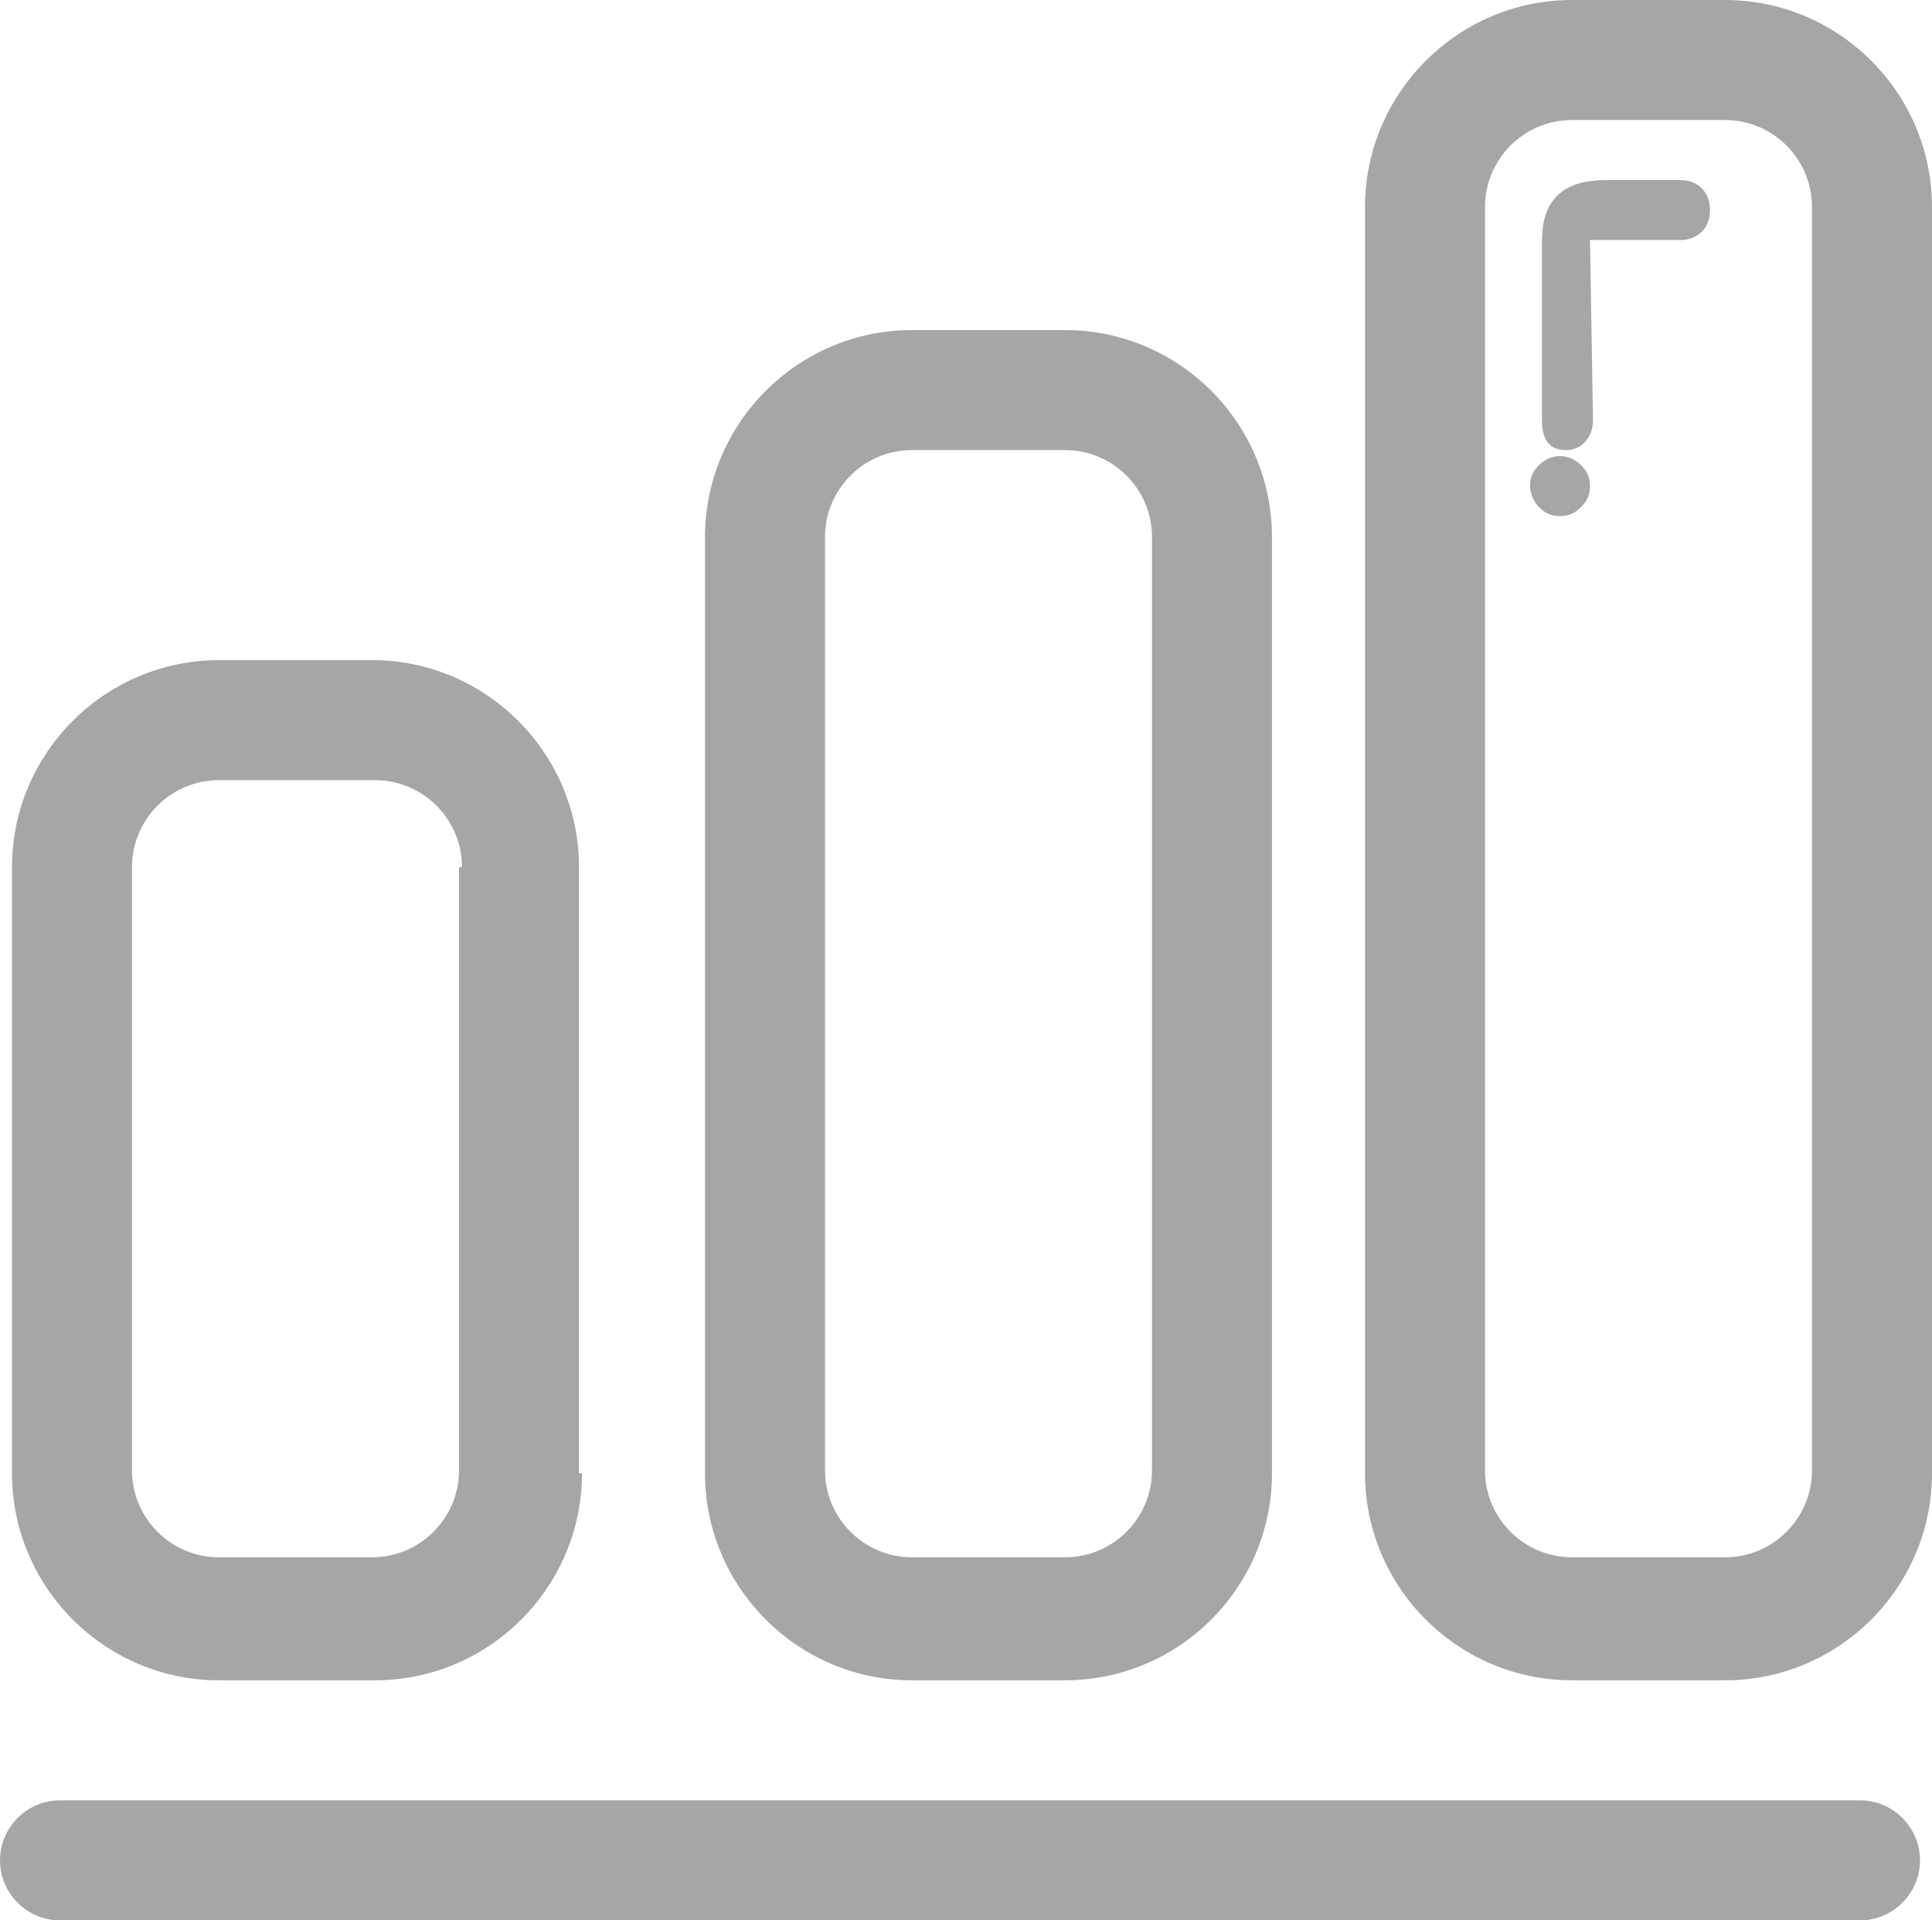
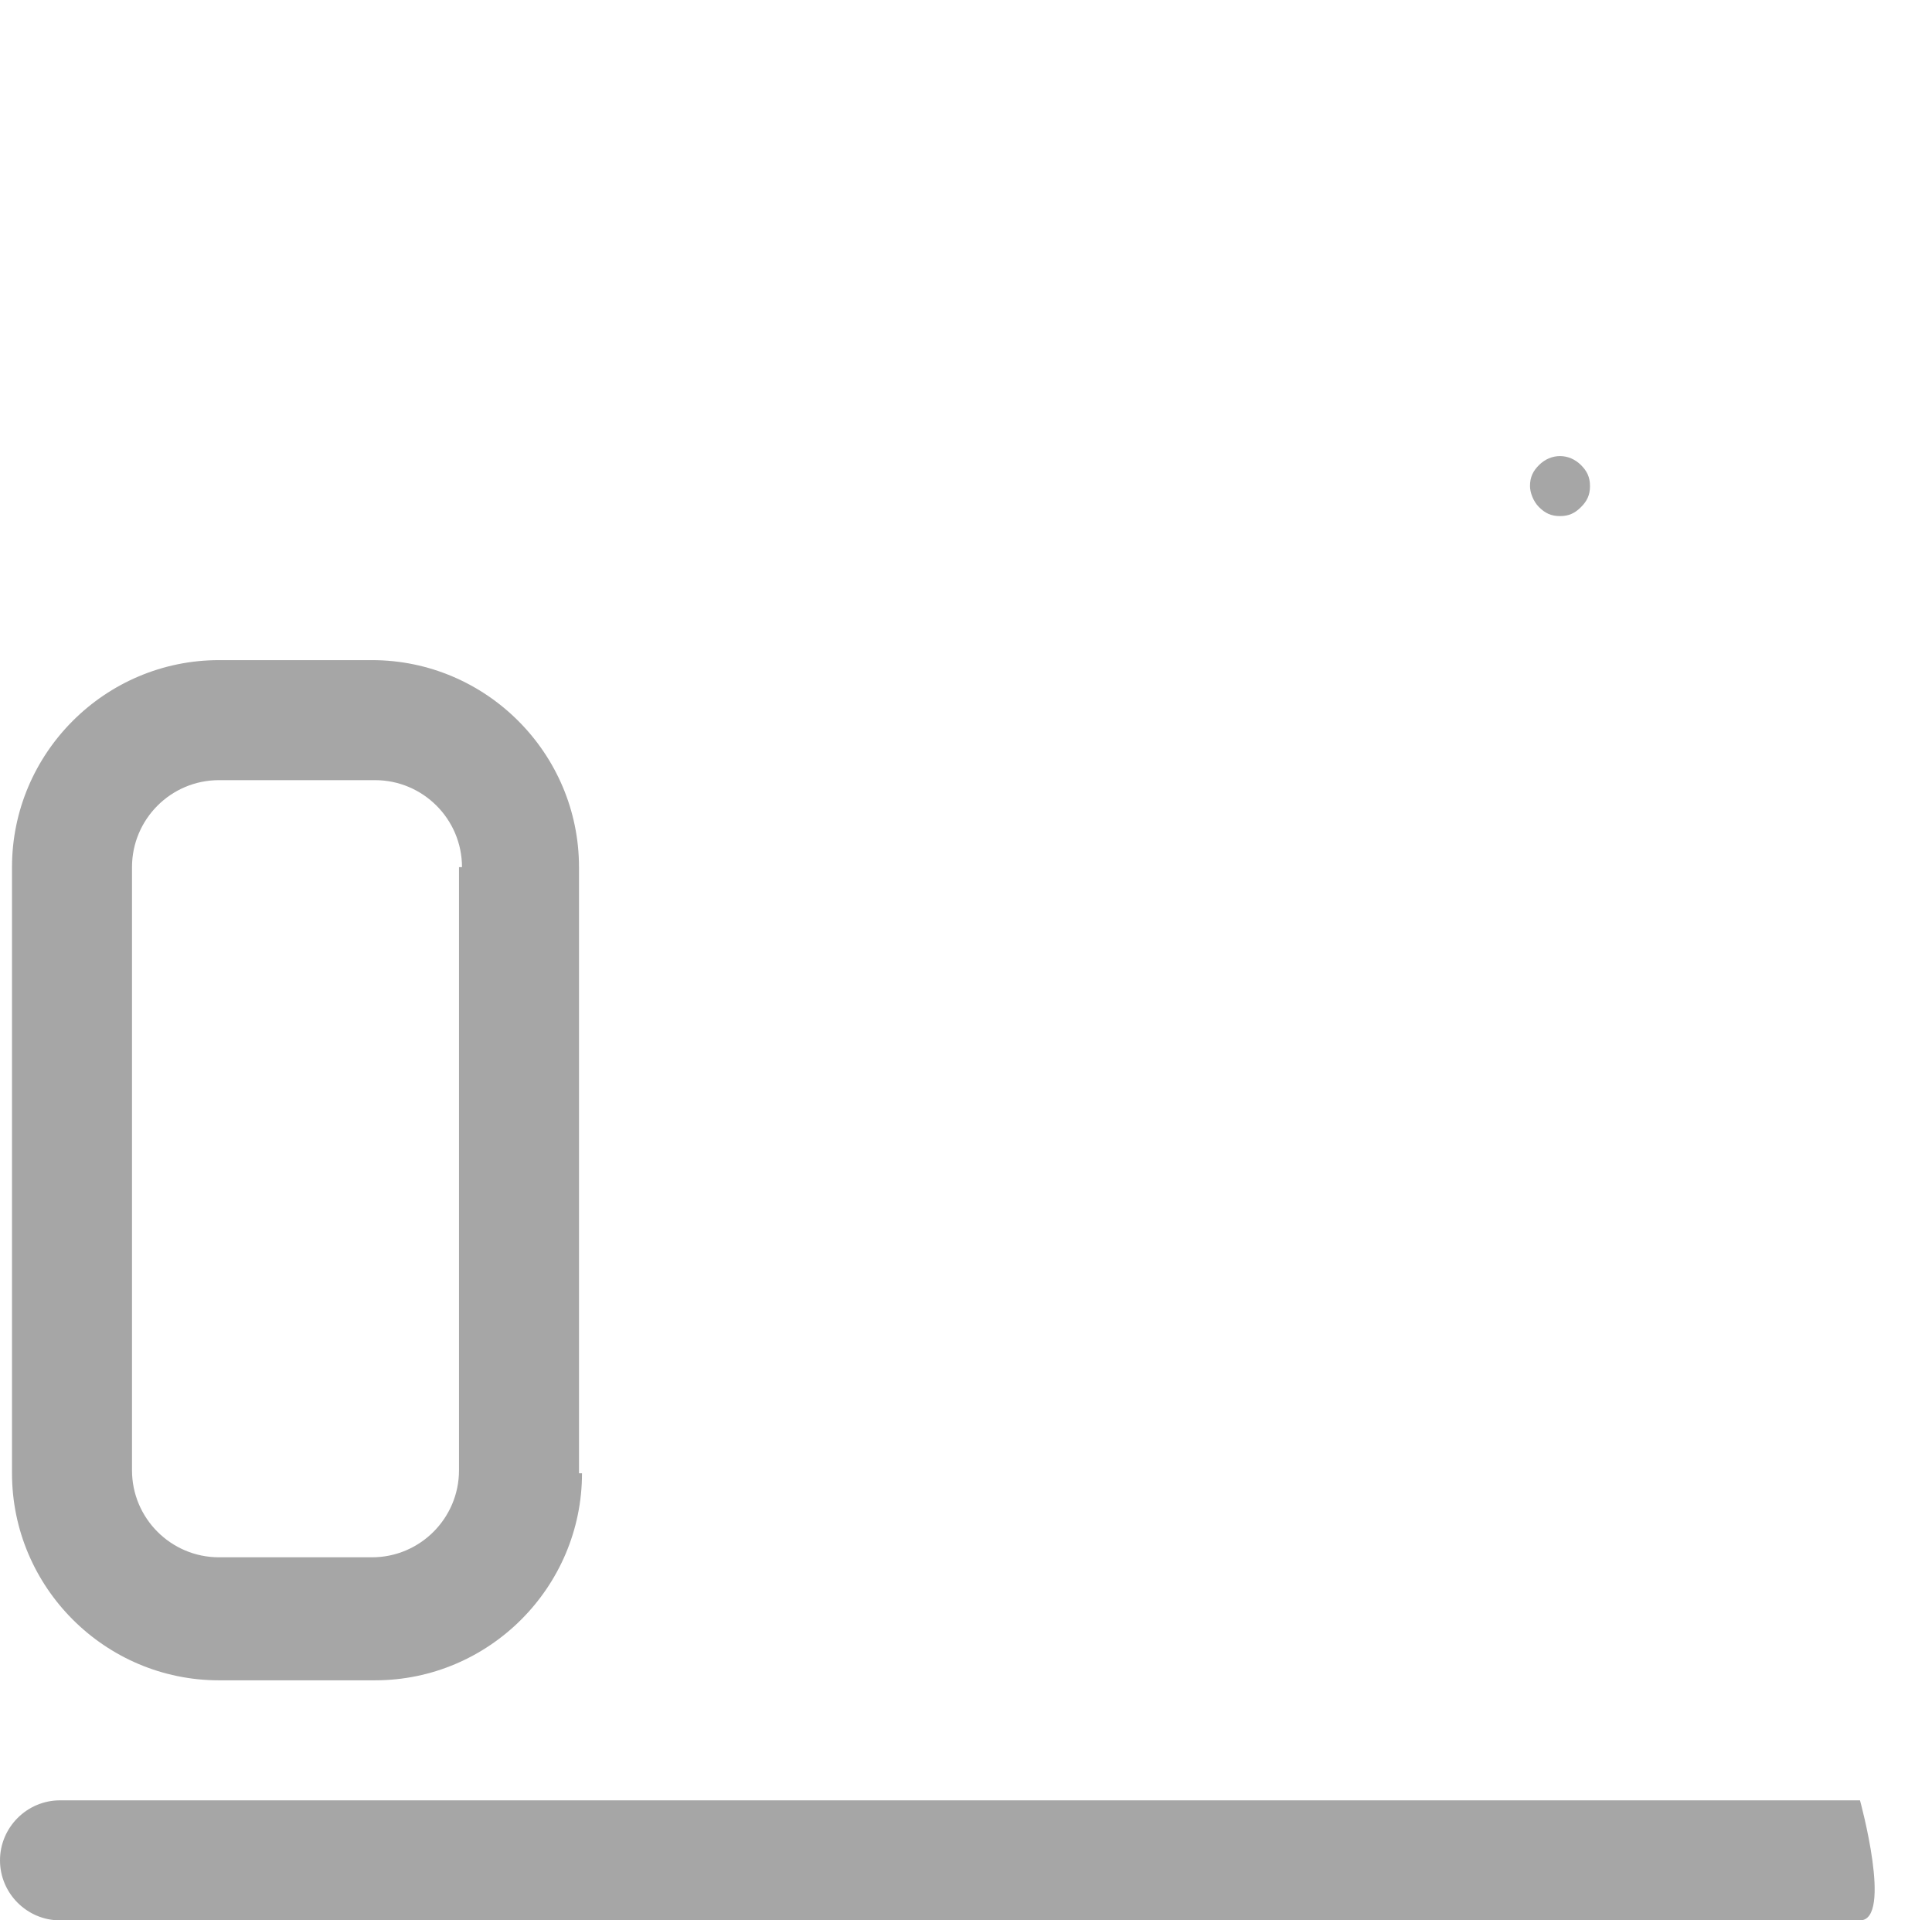
<svg xmlns="http://www.w3.org/2000/svg" version="1.1" id="Layer_1" x="0px" y="0px" viewBox="0 0 64.4 64" style="enable-background:new 0 0 64.4 64;" xml:space="preserve">
  <style type="text/css">
	.st0{fill:#A6A6A6;}
</style>
  <g>
    <g>
-       <path class="st0" d="M62,64H2c-1.1,0-2-0.9-2-2s0.9-2,2-2h60c1.1,0,2,0.9,2,2S63.1,64,62,64z" />
+       <path class="st0" d="M62,64H2c-1.1,0-2-0.9-2-2s0.9-2,2-2h60S63.1,64,62,64z" />
    </g>
    <g>
      <path class="st0" d="M19.4,49.1c0,3.8-3.1,6.9-6.9,6.9H7.3c-3.8,0-6.9-3.1-6.9-6.9V28.9c0-3.8,3.1-6.9,6.9-6.9h5.1    c3.8,0,6.9,3.1,6.9,6.9V49.1z M15.4,28.9c0-1.6-1.3-2.9-2.9-2.9H7.3c-1.6,0-2.9,1.3-2.9,2.9v20.1c0,1.6,1.3,2.9,2.9,2.9h5.1    c1.6,0,2.9-1.3,2.9-2.9V28.9z" />
    </g>
    <g>
-       <path class="st0" d="M42.4,49.1c0,3.8-3.1,6.9-6.9,6.9h-5.1c-3.8,0-6.9-3.1-6.9-6.9V17.9c0-3.8,3.1-6.9,6.9-6.9h5.1    c3.8,0,6.9,3.1,6.9,6.9V49.1z M38.4,17.9c0-1.6-1.3-2.9-2.9-2.9h-5.1c-1.6,0-2.9,1.3-2.9,2.9v31.1c0,1.6,1.3,2.9,2.9,2.9h5.1    c1.6,0,2.9-1.3,2.9-2.9V17.9z" />
-     </g>
+       </g>
    <g>
      <g>
        <g>
-           <path class="st0" d="M52.2,15c-0.6,0-0.8-0.4-0.8-1V8c0-2,1.6-2,2.3-2H56c0.6,0,1,0.4,1,1s-0.4,1-1,1h-2.4c-0.3,0-0.5,0-0.6,0      l0.1,6C53.1,14.6,52.7,15,52.2,15z" />
-         </g>
+           </g>
        <g>
          <path class="st0" d="M52,17.2c-0.3,0-0.5-0.1-0.7-0.3c-0.2-0.2-0.3-0.5-0.3-0.7c0-0.3,0.1-0.5,0.3-0.7c0.4-0.4,1-0.4,1.4,0      c0.2,0.2,0.3,0.4,0.3,0.7c0,0.3-0.1,0.5-0.3,0.7C52.5,17.1,52.3,17.2,52,17.2z" />
        </g>
      </g>
      <g>
-         <path class="st0" d="M64.4,49.1c0,3.8-3.1,6.9-6.9,6.9h-5.1c-3.8,0-6.9-3.1-6.9-6.9V6.9c0-3.8,3.1-6.9,6.9-6.9h5.1     c3.8,0,6.9,3.1,6.9,6.9V49.1z M60.4,6.9c0-1.6-1.3-2.9-2.9-2.9h-5.1c-1.6,0-2.9,1.3-2.9,2.9v42.1c0,1.6,1.3,2.9,2.9,2.9h5.1     c1.6,0,2.9-1.3,2.9-2.9V6.9z" />
-       </g>
+         </g>
    </g>
  </g>
</svg>